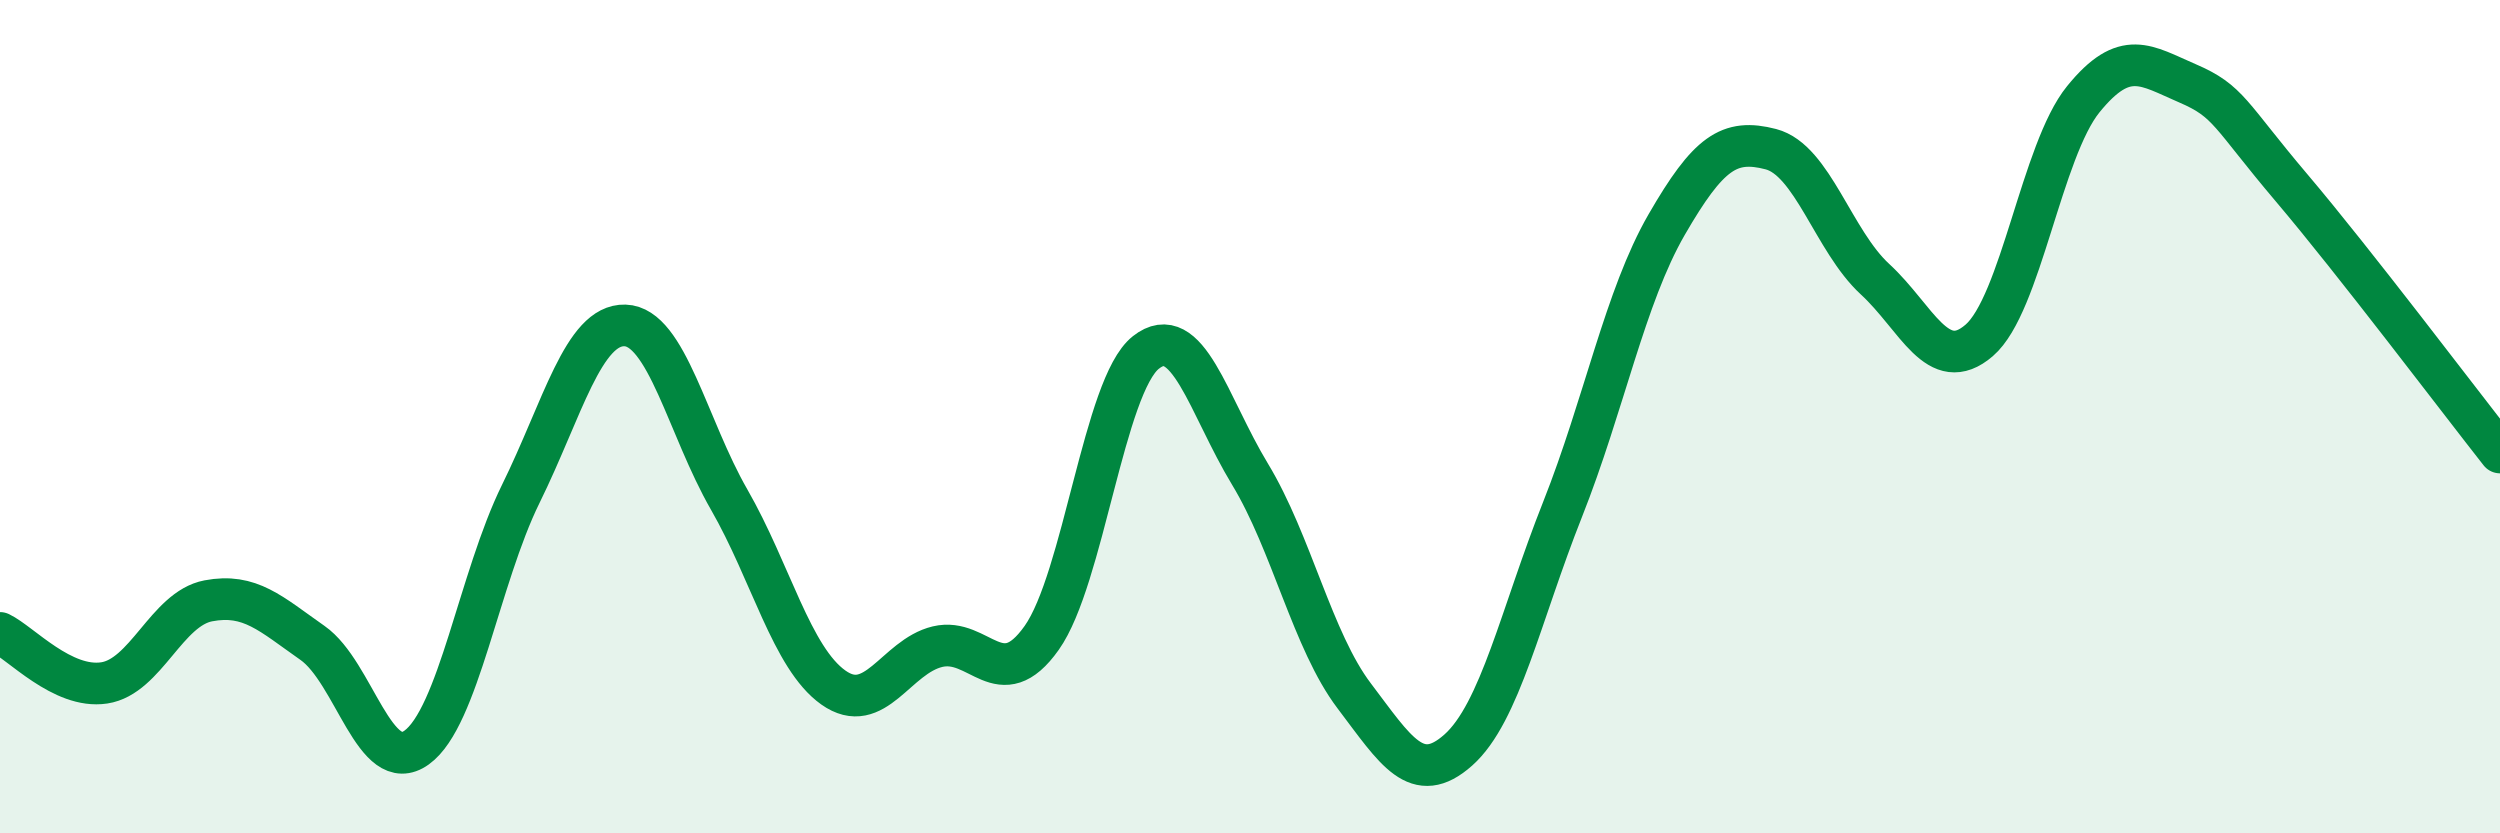
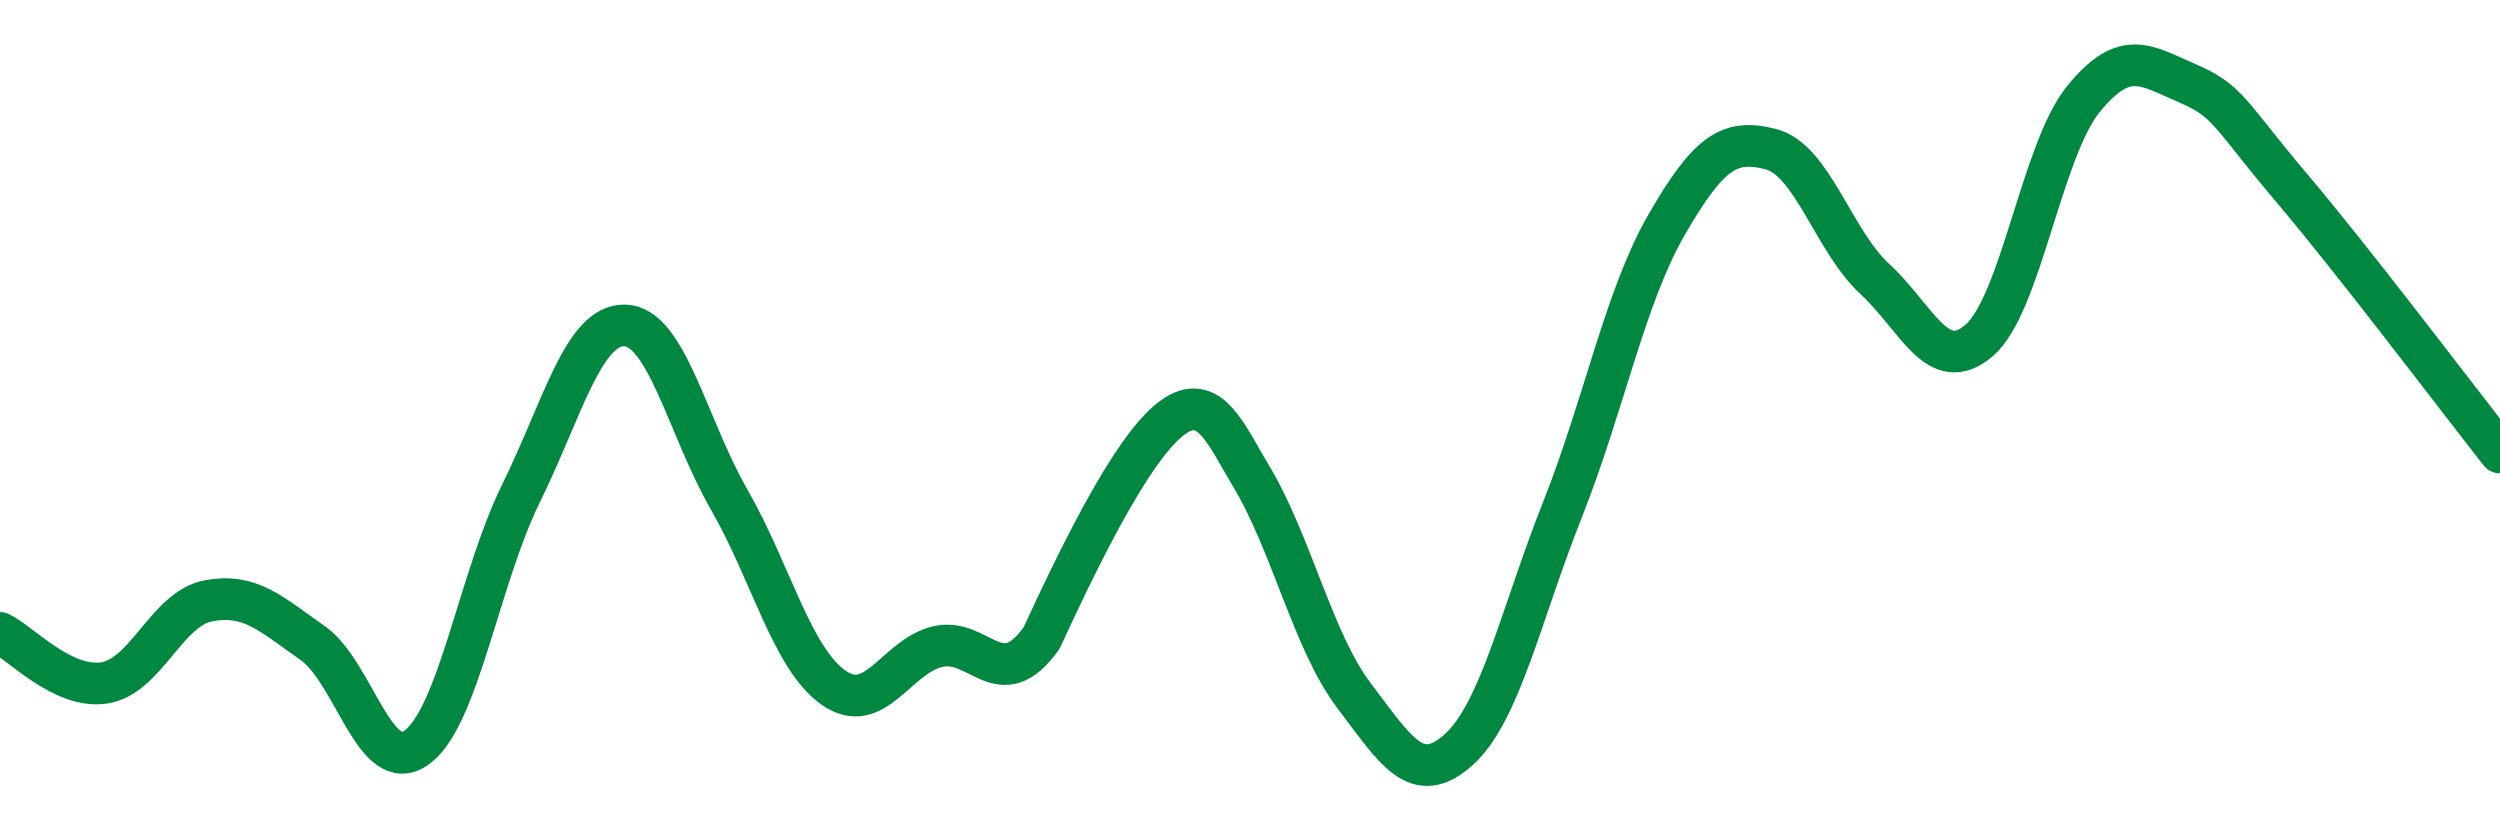
<svg xmlns="http://www.w3.org/2000/svg" width="60" height="20" viewBox="0 0 60 20">
-   <path d="M 0,15.19 C 0.5,15.43 1.5,16.54 2.5,16.39 C 3.5,16.24 4,14.61 5,14.42 C 6,14.23 6.5,14.73 7.5,15.43 C 8.5,16.13 9,18.66 10,17.94 C 11,17.22 11.5,13.88 12.5,11.85 C 13.5,9.82 14,7.78 15,7.81 C 16,7.84 16.5,10.25 17.5,11.99 C 18.5,13.73 19,15.79 20,16.5 C 21,17.21 21.5,15.76 22.5,15.52 C 23.5,15.28 24,16.72 25,15.31 C 26,13.9 26.5,9.25 27.5,8.46 C 28.5,7.67 29,9.73 30,11.38 C 31,13.03 31.5,15.38 32.5,16.7 C 33.5,18.02 34,18.89 35,18 C 36,17.11 36.5,14.75 37.5,12.23 C 38.5,9.71 39,7.12 40,5.39 C 41,3.66 41.5,3.32 42.5,3.58 C 43.5,3.84 44,5.78 45,6.7 C 46,7.62 46.5,9.03 47.5,8.17 C 48.5,7.31 49,3.61 50,2.38 C 51,1.15 51.5,1.57 52.5,2 C 53.5,2.43 53.5,2.74 55,4.51 C 56.5,6.28 59,9.59 60,10.86L60 20L0 20Z" fill="#008740" opacity="0.1" stroke-linecap="round" stroke-linejoin="round" />
-   <path d="M 0,15.19 C 0.5,15.43 1.5,16.54 2.5,16.39 C 3.5,16.24 4,14.61 5,14.42 C 6,14.23 6.5,14.73 7.5,15.43 C 8.5,16.13 9,18.66 10,17.94 C 11,17.22 11.5,13.88 12.5,11.85 C 13.5,9.82 14,7.78 15,7.81 C 16,7.84 16.5,10.25 17.5,11.99 C 18.5,13.73 19,15.79 20,16.5 C 21,17.21 21.5,15.76 22.5,15.52 C 23.5,15.28 24,16.72 25,15.31 C 26,13.9 26.5,9.25 27.5,8.46 C 28.5,7.67 29,9.73 30,11.38 C 31,13.03 31.5,15.38 32.5,16.7 C 33.5,18.02 34,18.89 35,18 C 36,17.11 36.5,14.75 37.5,12.23 C 38.5,9.71 39,7.12 40,5.39 C 41,3.66 41.5,3.32 42.5,3.58 C 43.5,3.84 44,5.78 45,6.7 C 46,7.62 46.5,9.03 47.5,8.17 C 48.5,7.31 49,3.61 50,2.38 C 51,1.15 51.5,1.57 52.5,2 C 53.5,2.43 53.5,2.74 55,4.51 C 56.5,6.28 59,9.59 60,10.86" stroke="#008740" stroke-width="1" fill="none" stroke-linecap="round" stroke-linejoin="round" />
+   <path d="M 0,15.19 C 0.5,15.43 1.5,16.54 2.5,16.39 C 3.5,16.24 4,14.61 5,14.42 C 6,14.23 6.5,14.73 7.5,15.43 C 8.5,16.13 9,18.66 10,17.94 C 11,17.22 11.5,13.88 12.5,11.85 C 13.5,9.82 14,7.78 15,7.81 C 16,7.84 16.5,10.25 17.5,11.99 C 18.5,13.73 19,15.79 20,16.5 C 21,17.21 21.5,15.76 22.5,15.52 C 23.5,15.28 24,16.72 25,15.31 C 28.5,7.67 29,9.73 30,11.38 C 31,13.03 31.5,15.38 32.5,16.7 C 33.5,18.02 34,18.89 35,18 C 36,17.11 36.5,14.75 37.5,12.23 C 38.5,9.71 39,7.12 40,5.39 C 41,3.66 41.5,3.32 42.5,3.58 C 43.5,3.84 44,5.78 45,6.7 C 46,7.62 46.5,9.03 47.5,8.17 C 48.5,7.31 49,3.61 50,2.38 C 51,1.15 51.5,1.57 52.5,2 C 53.5,2.43 53.5,2.74 55,4.51 C 56.5,6.28 59,9.59 60,10.86" stroke="#008740" stroke-width="1" fill="none" stroke-linecap="round" stroke-linejoin="round" />
</svg>